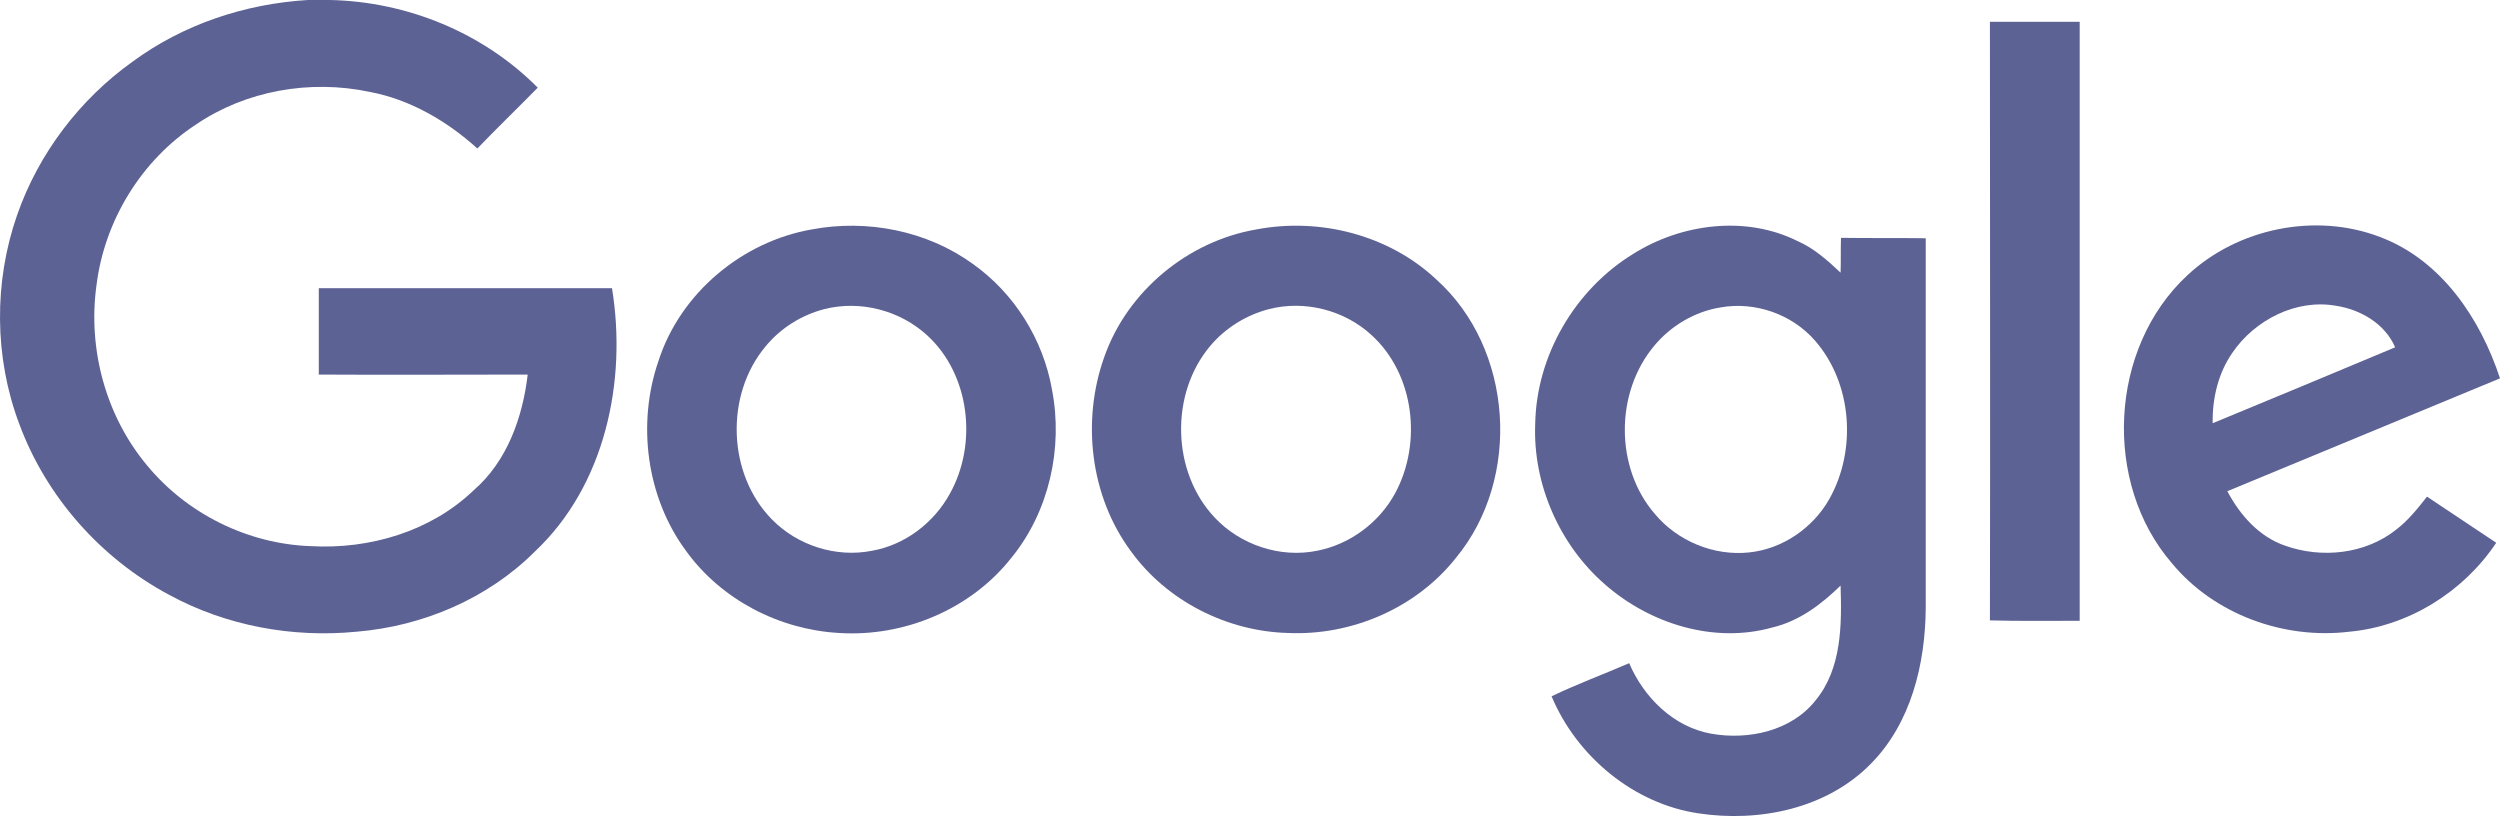
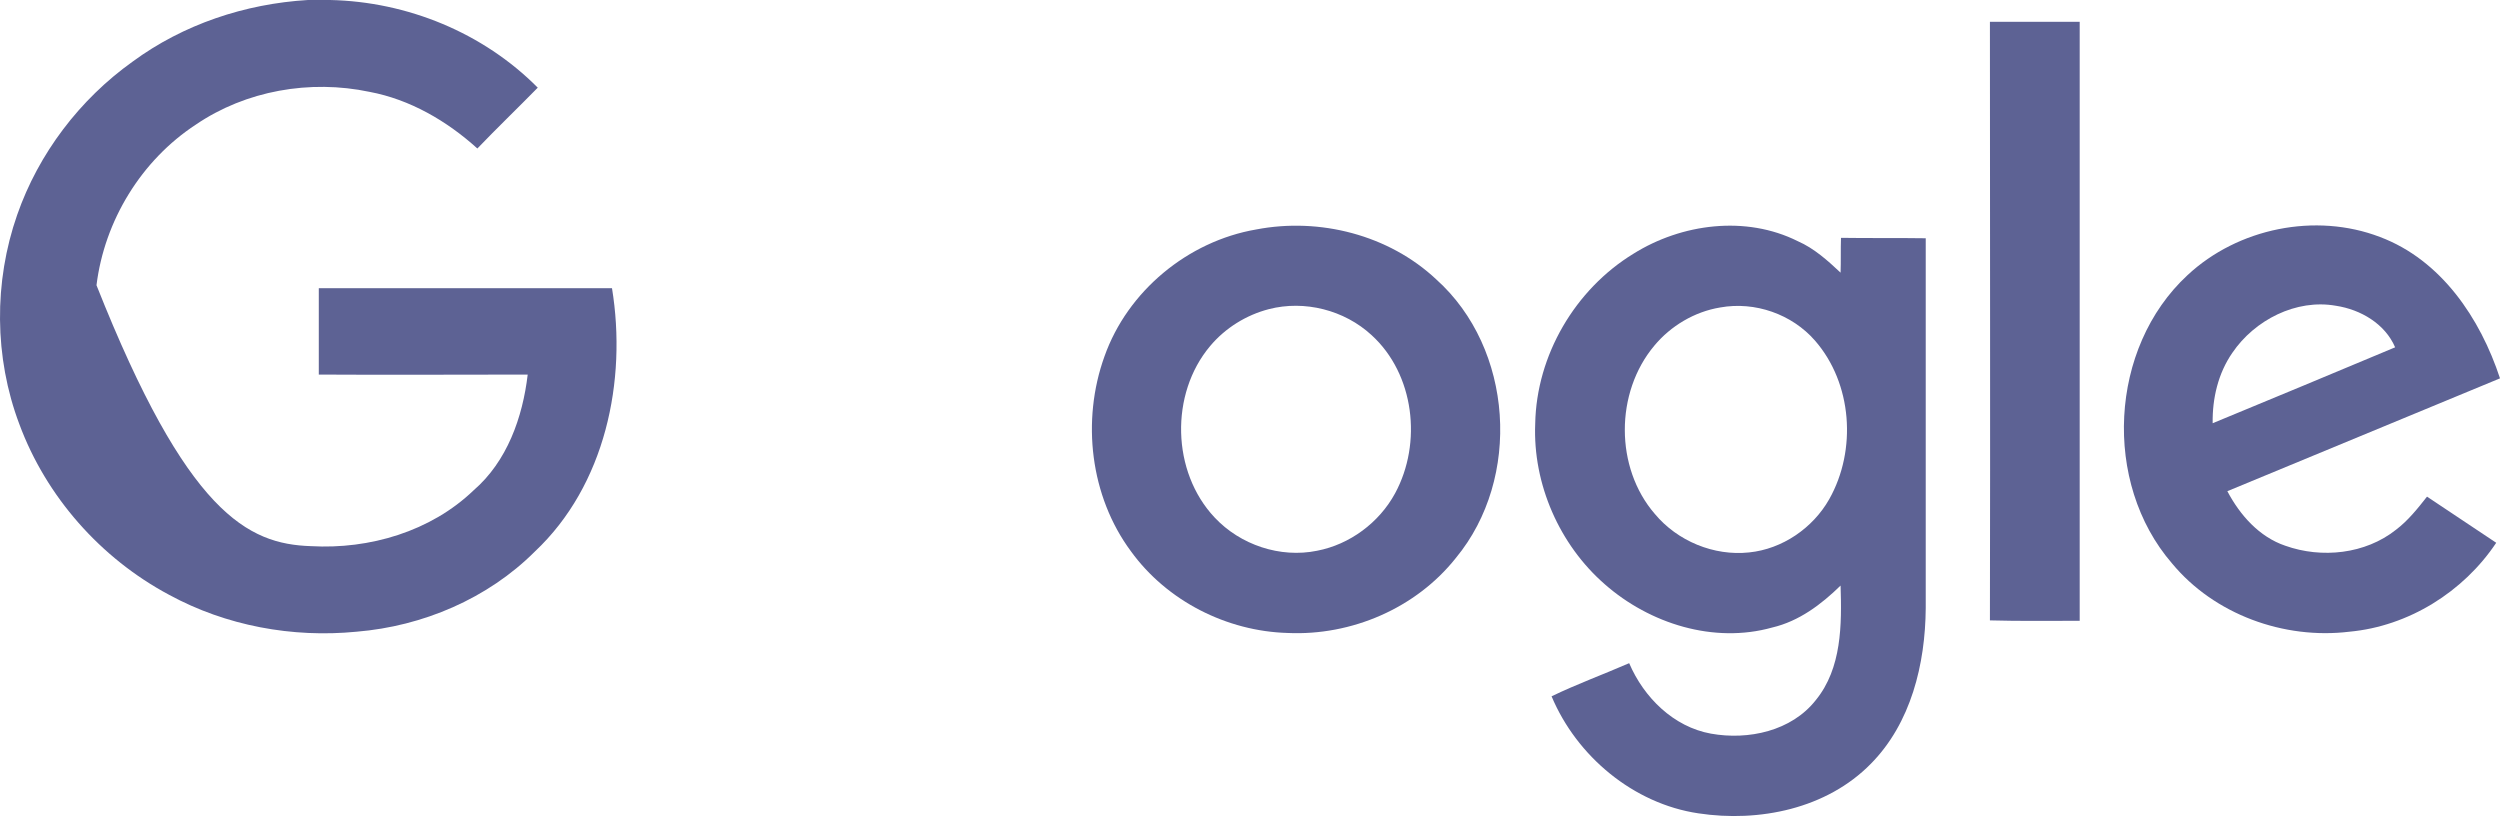
<svg xmlns="http://www.w3.org/2000/svg" width="164" height="54" viewBox="0 0 164 54" fill="none">
-   <path d="M20.198 0H21.656C26.719 0.11 31.7 2.146 35.277 5.751C33.956 7.099 32.608 8.393 31.315 9.741C29.306 7.925 26.884 6.521 24.243 6.026C20.335 5.201 16.125 5.944 12.851 8.172C9.274 10.511 6.852 14.474 6.33 18.711C5.752 22.894 6.935 27.296 9.659 30.543C12.273 33.708 16.263 35.689 20.39 35.827C24.243 36.047 28.26 34.863 31.067 32.167C33.268 30.268 34.286 27.379 34.617 24.572C30.049 24.572 25.481 24.6 20.913 24.572V18.904H40.147C41.138 24.985 39.707 31.837 35.084 36.184C32.002 39.266 27.737 41.082 23.39 41.44C19.18 41.853 14.832 41.055 11.09 39.018C6.605 36.624 3.028 32.58 1.267 27.819C-0.384 23.444 -0.412 18.491 1.129 14.088C2.532 10.071 5.229 6.521 8.696 4.045C12.025 1.596 16.07 0.248 20.198 0Z" fill="#5D6294" />
+   <path d="M20.198 0H21.656C26.719 0.11 31.7 2.146 35.277 5.751C33.956 7.099 32.608 8.393 31.315 9.741C29.306 7.925 26.884 6.521 24.243 6.026C20.335 5.201 16.125 5.944 12.851 8.172C9.274 10.511 6.852 14.474 6.33 18.711C12.273 33.708 16.263 35.689 20.39 35.827C24.243 36.047 28.26 34.863 31.067 32.167C33.268 30.268 34.286 27.379 34.617 24.572C30.049 24.572 25.481 24.6 20.913 24.572V18.904H40.147C41.138 24.985 39.707 31.837 35.084 36.184C32.002 39.266 27.737 41.082 23.39 41.44C19.18 41.853 14.832 41.055 11.09 39.018C6.605 36.624 3.028 32.58 1.267 27.819C-0.384 23.444 -0.412 18.491 1.129 14.088C2.532 10.071 5.229 6.521 8.696 4.045C12.025 1.596 16.07 0.248 20.198 0Z" fill="#5D6294" />
  <path d="M130.539 1.431H136.428V40.724C134.474 40.724 132.493 40.752 130.539 40.697C130.567 27.626 130.539 14.528 130.539 1.431Z" fill="#5D6294" />
-   <path d="M53.244 15.052C56.876 14.364 60.811 15.134 63.81 17.308C66.535 19.234 68.433 22.261 69.011 25.563C69.754 29.388 68.819 33.57 66.342 36.597C63.673 39.982 59.298 41.798 55.033 41.523C51.125 41.302 47.328 39.349 45.017 36.157C42.403 32.635 41.77 27.792 43.201 23.664C44.632 19.234 48.676 15.85 53.244 15.052ZM54.07 20.28C52.584 20.665 51.208 21.518 50.217 22.729C47.548 25.921 47.713 31.121 50.658 34.093C52.336 35.799 54.868 36.597 57.206 36.129C59.38 35.744 61.279 34.286 62.325 32.36C64.141 29.085 63.618 24.572 60.839 22.013C59.05 20.362 56.436 19.674 54.07 20.28Z" fill="#5D6294" />
  <path d="M82.411 15.052C86.566 14.254 91.106 15.409 94.216 18.326C99.279 22.866 99.829 31.369 95.509 36.597C92.895 39.899 88.657 41.715 84.475 41.523C80.485 41.413 76.55 39.431 74.184 36.157C71.515 32.552 70.937 27.599 72.45 23.389C73.964 19.097 77.926 15.822 82.411 15.052ZM83.237 20.28C81.751 20.665 80.375 21.518 79.385 22.701C76.743 25.838 76.853 30.956 79.687 33.956C81.366 35.744 83.98 36.625 86.401 36.129C88.547 35.717 90.474 34.286 91.519 32.36C93.308 29.058 92.785 24.545 89.978 21.986C88.19 20.335 85.576 19.675 83.237 20.28Z" fill="#5D6294" />
  <path d="M107.149 16.648C110.313 14.666 114.523 14.116 117.935 15.822C119.008 16.29 119.889 17.088 120.742 17.886C120.769 17.143 120.742 16.372 120.769 15.602C122.613 15.63 124.457 15.602 126.328 15.63V39.899C126.3 43.559 125.365 47.439 122.723 50.108C119.834 53.052 115.404 53.96 111.414 53.355C107.149 52.722 103.434 49.612 101.783 45.678C103.434 44.88 105.168 44.247 106.874 43.504C107.837 45.76 109.79 47.686 112.239 48.127C114.688 48.567 117.522 47.961 119.118 45.925C120.824 43.834 120.824 40.972 120.742 38.413C119.476 39.651 118.018 40.752 116.257 41.165C112.432 42.238 108.222 40.917 105.278 38.331C102.306 35.744 100.545 31.754 100.71 27.792C100.792 23.307 103.324 18.986 107.149 16.648ZM112.845 20.17C111.166 20.445 109.598 21.381 108.525 22.674C105.938 25.756 105.938 30.681 108.552 33.708C110.038 35.496 112.432 36.487 114.743 36.239C116.917 36.019 118.926 34.643 119.999 32.745C121.815 29.525 121.512 25.15 119.063 22.343C117.55 20.61 115.129 19.757 112.845 20.17Z" fill="#5D6294" />
  <path d="M143.5 18.051C146.802 14.969 151.893 13.923 156.13 15.547C160.148 17.06 162.707 20.885 164 24.82C158.029 27.296 152.085 29.745 146.114 32.222C146.94 33.79 148.206 35.221 149.912 35.799C152.305 36.652 155.167 36.349 157.176 34.753C157.974 34.148 158.607 33.35 159.212 32.579C160.726 33.597 162.239 34.588 163.752 35.606C161.606 38.826 158.001 41.082 154.122 41.44C149.829 41.962 145.261 40.312 142.482 36.955C137.914 31.671 138.355 22.811 143.5 18.051ZM146.444 23.141C145.509 24.489 145.124 26.14 145.151 27.764C149.141 26.113 153.131 24.462 157.121 22.784C156.46 21.243 154.865 20.307 153.241 20.059C150.627 19.592 147.903 20.995 146.444 23.141Z" fill="#5D6294" />
</svg>